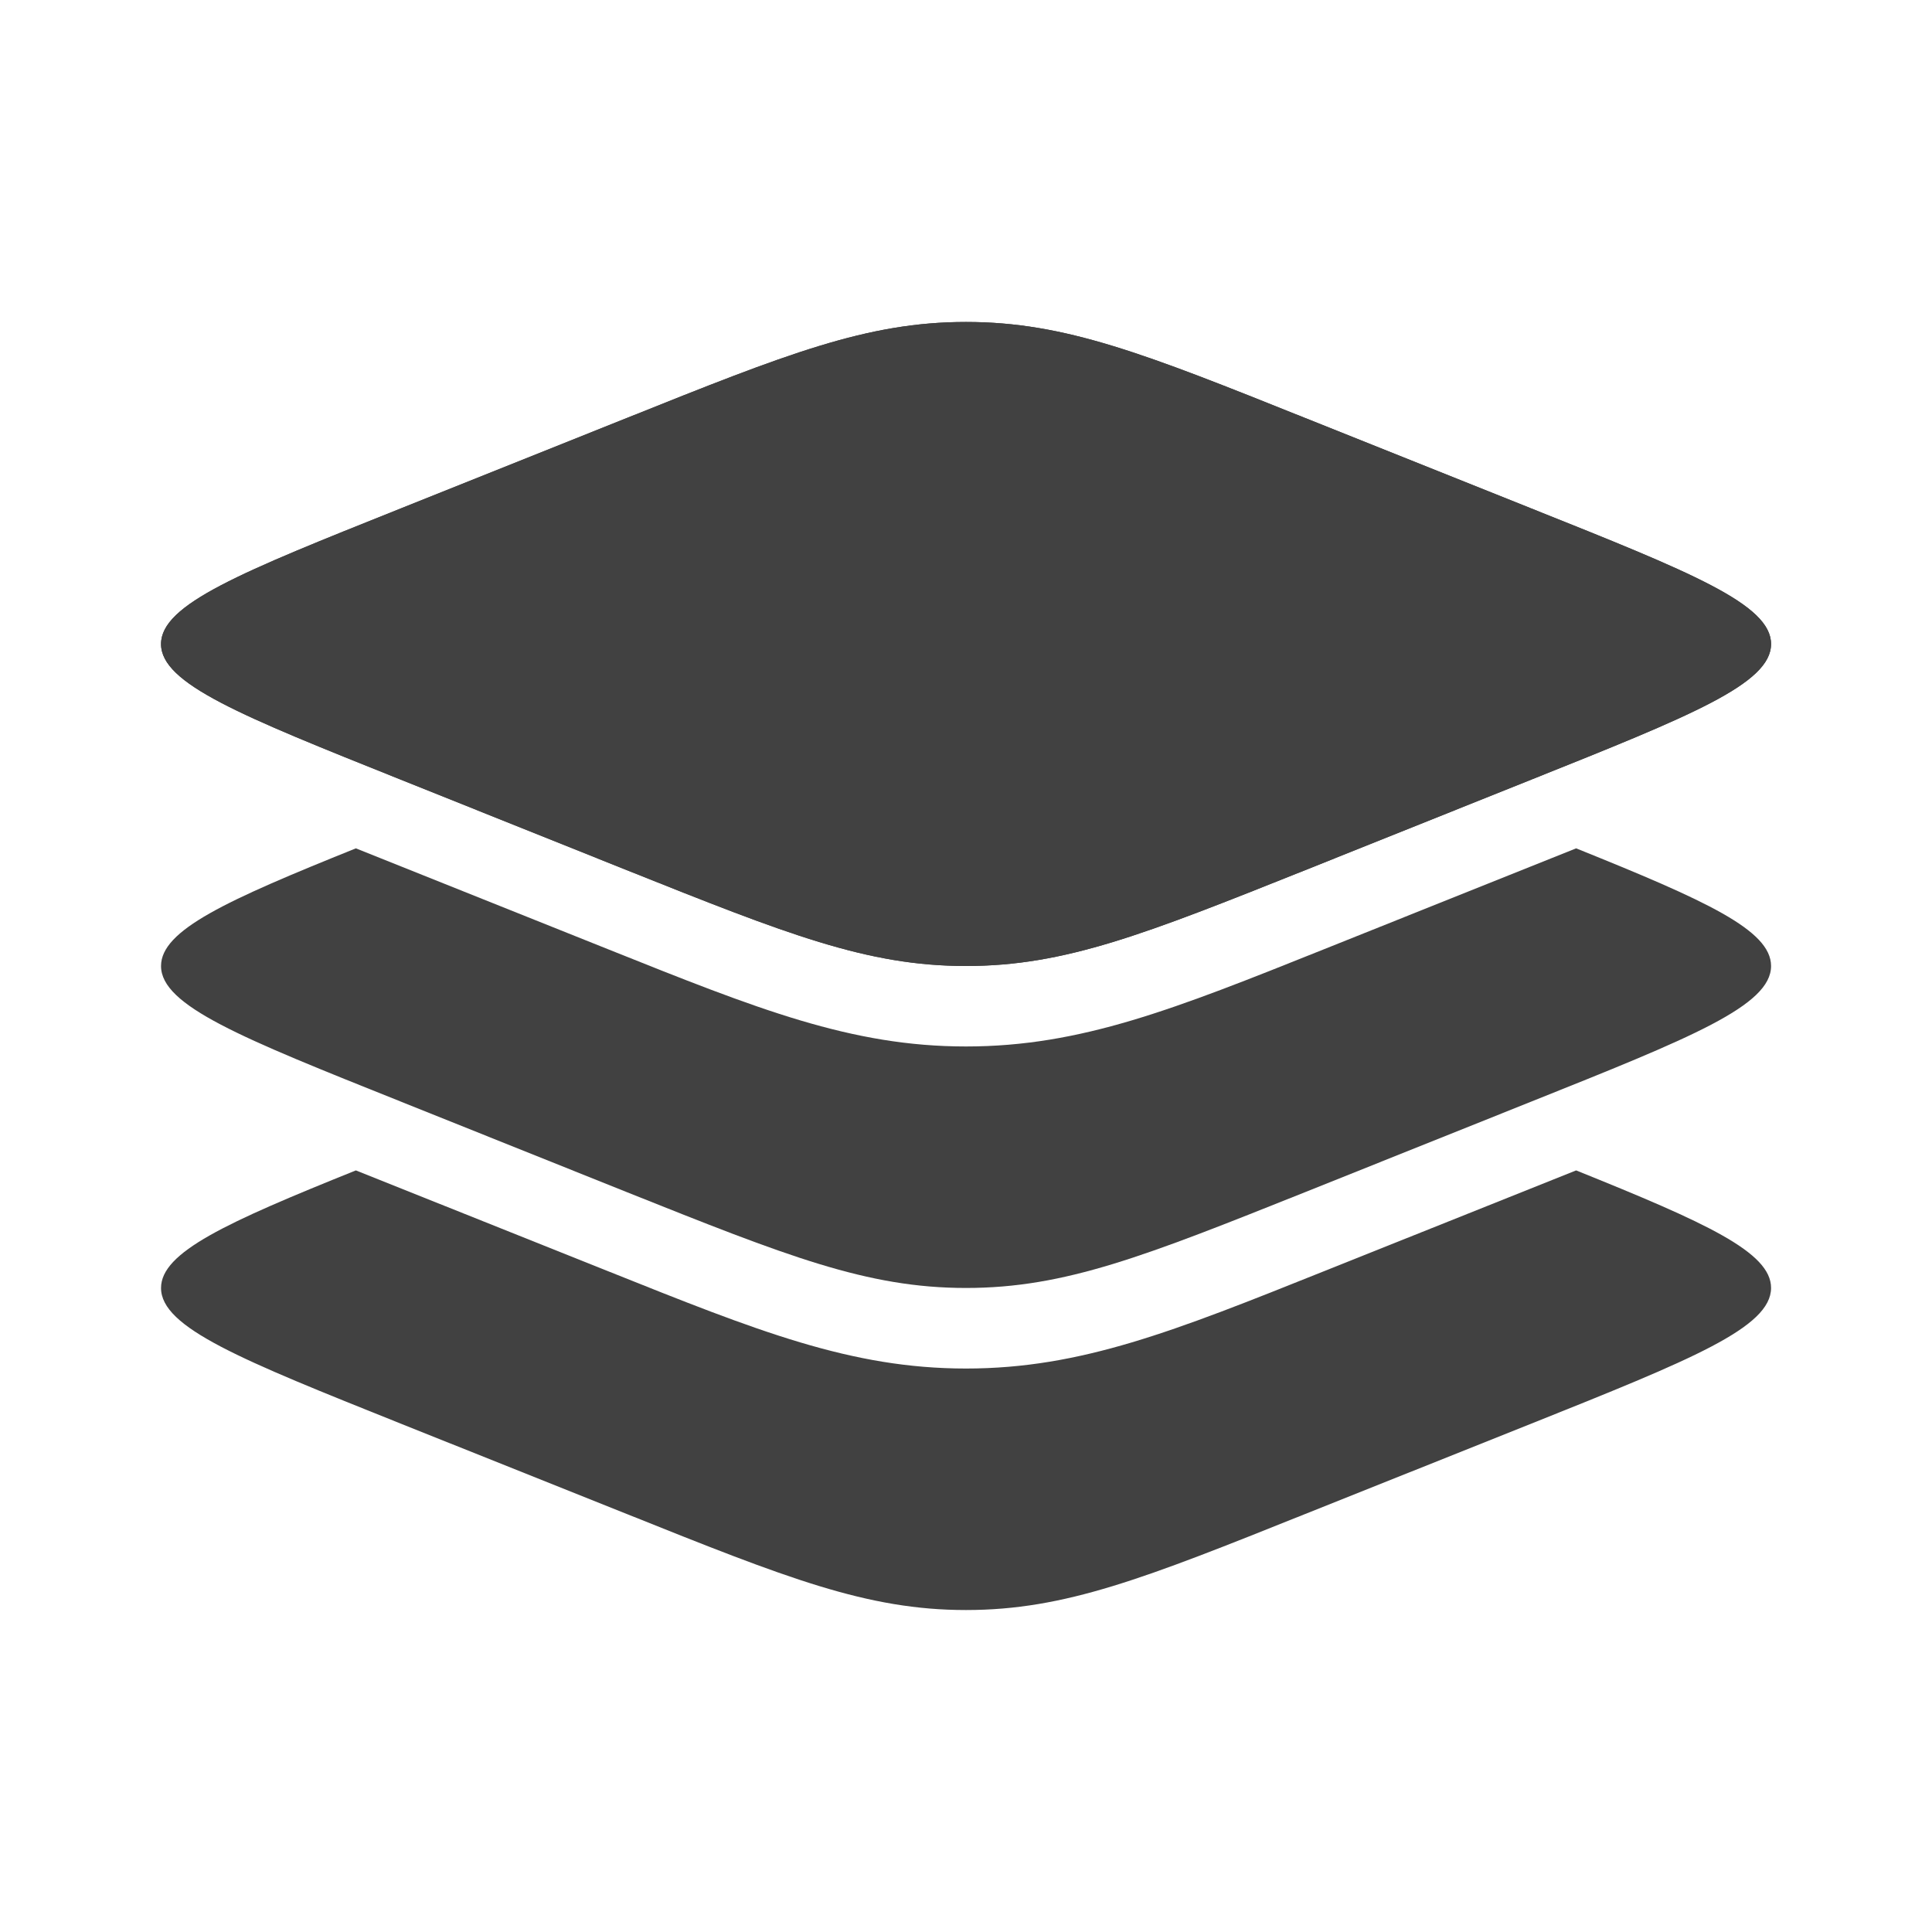
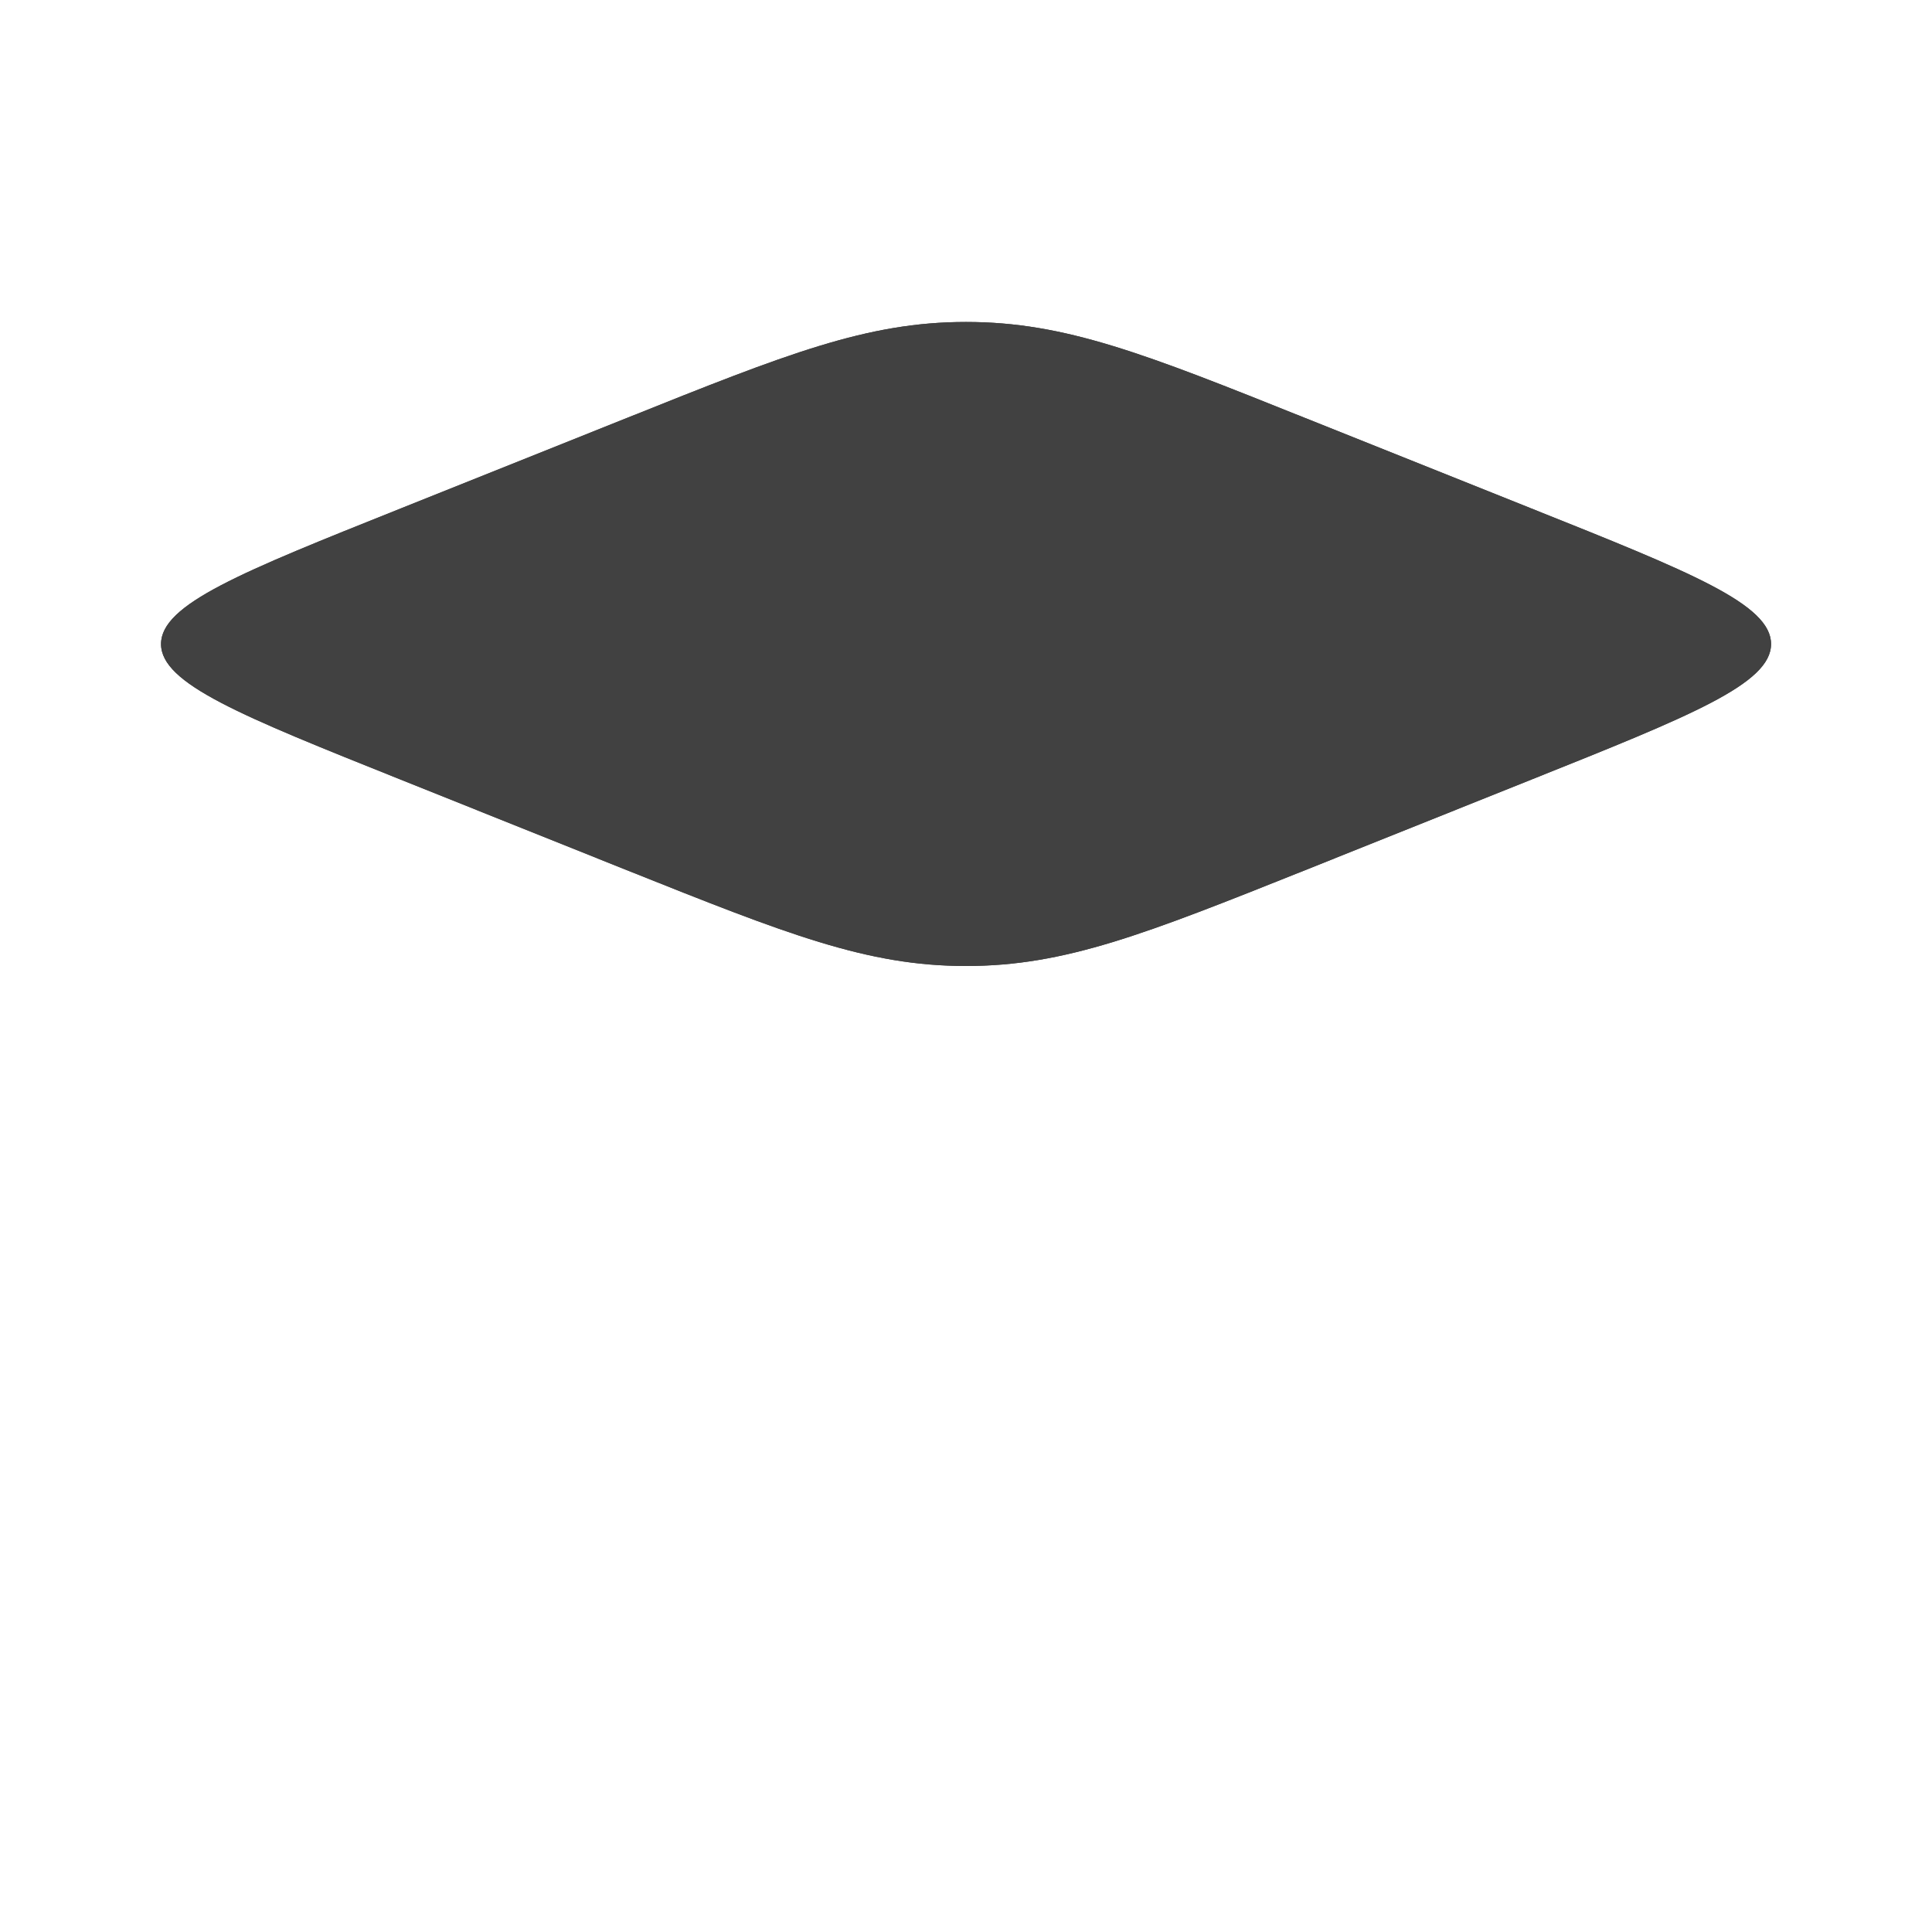
<svg xmlns="http://www.w3.org/2000/svg" width="20" height="20" viewBox="0 0 20 20" fill="none">
  <path d="M4.149 8.071C2.494 7.409 1.667 7.078 1.667 6.667C1.667 6.255 2.494 5.925 4.149 5.263L6.489 4.327C8.144 3.664 8.973 3.333 10 3.333C11.028 3.333 11.856 3.664 13.511 4.327L15.851 5.263C17.506 5.924 18.334 6.255 18.334 6.667C18.334 7.078 17.506 7.408 15.851 8.071L13.511 9.008C11.856 9.669 11.028 10 10 10C8.973 10 8.144 9.669 6.489 9.008L4.149 8.071Z" fill="#414141" />
  <path fill-rule="evenodd" clip-rule="evenodd" d="M1.667 6.667C1.667 7.078 2.494 7.408 4.149 8.071L6.489 9.008C8.144 9.669 8.973 10 10 10C11.028 10 11.856 9.669 13.511 9.008L15.851 8.071C17.506 7.409 18.334 7.078 18.334 6.667C18.334 6.255 17.506 5.925 15.851 5.263L13.511 4.327C11.856 3.664 11.028 3.333 10 3.333C8.973 3.333 8.144 3.664 6.489 4.327L4.15 5.263C2.494 5.924 1.667 6.255 1.667 6.667Z" fill="#414141" />
-   <path d="M15.851 11.404L13.511 12.341C11.856 13.002 11.028 13.333 10 13.333C8.973 13.333 8.144 13.002 6.489 12.341L4.15 11.404C2.494 10.742 1.667 10.411 1.667 10C1.667 9.629 2.339 9.323 3.684 8.782L6.301 9.829C7.843 10.446 8.81 10.833 10 10.833C11.19 10.833 12.159 10.446 13.7 9.829L16.316 8.782C17.662 9.324 18.334 9.629 18.334 10C18.334 10.411 17.506 10.742 15.851 11.404Z" fill="#414141" />
-   <path d="M15.851 14.738L13.511 15.673C11.856 16.336 11.028 16.667 10 16.667C8.973 16.667 8.144 16.336 6.489 15.673L4.15 14.738C2.494 14.075 1.667 13.744 1.667 13.333C1.667 12.963 2.339 12.657 3.684 12.116L6.301 13.162C7.843 13.779 8.81 14.167 10 14.167C11.19 14.167 12.159 13.779 13.7 13.162L16.316 12.116C17.661 12.658 18.334 12.963 18.334 13.332C18.334 13.744 17.506 14.075 15.851 14.738Z" fill="#414141" />
</svg>